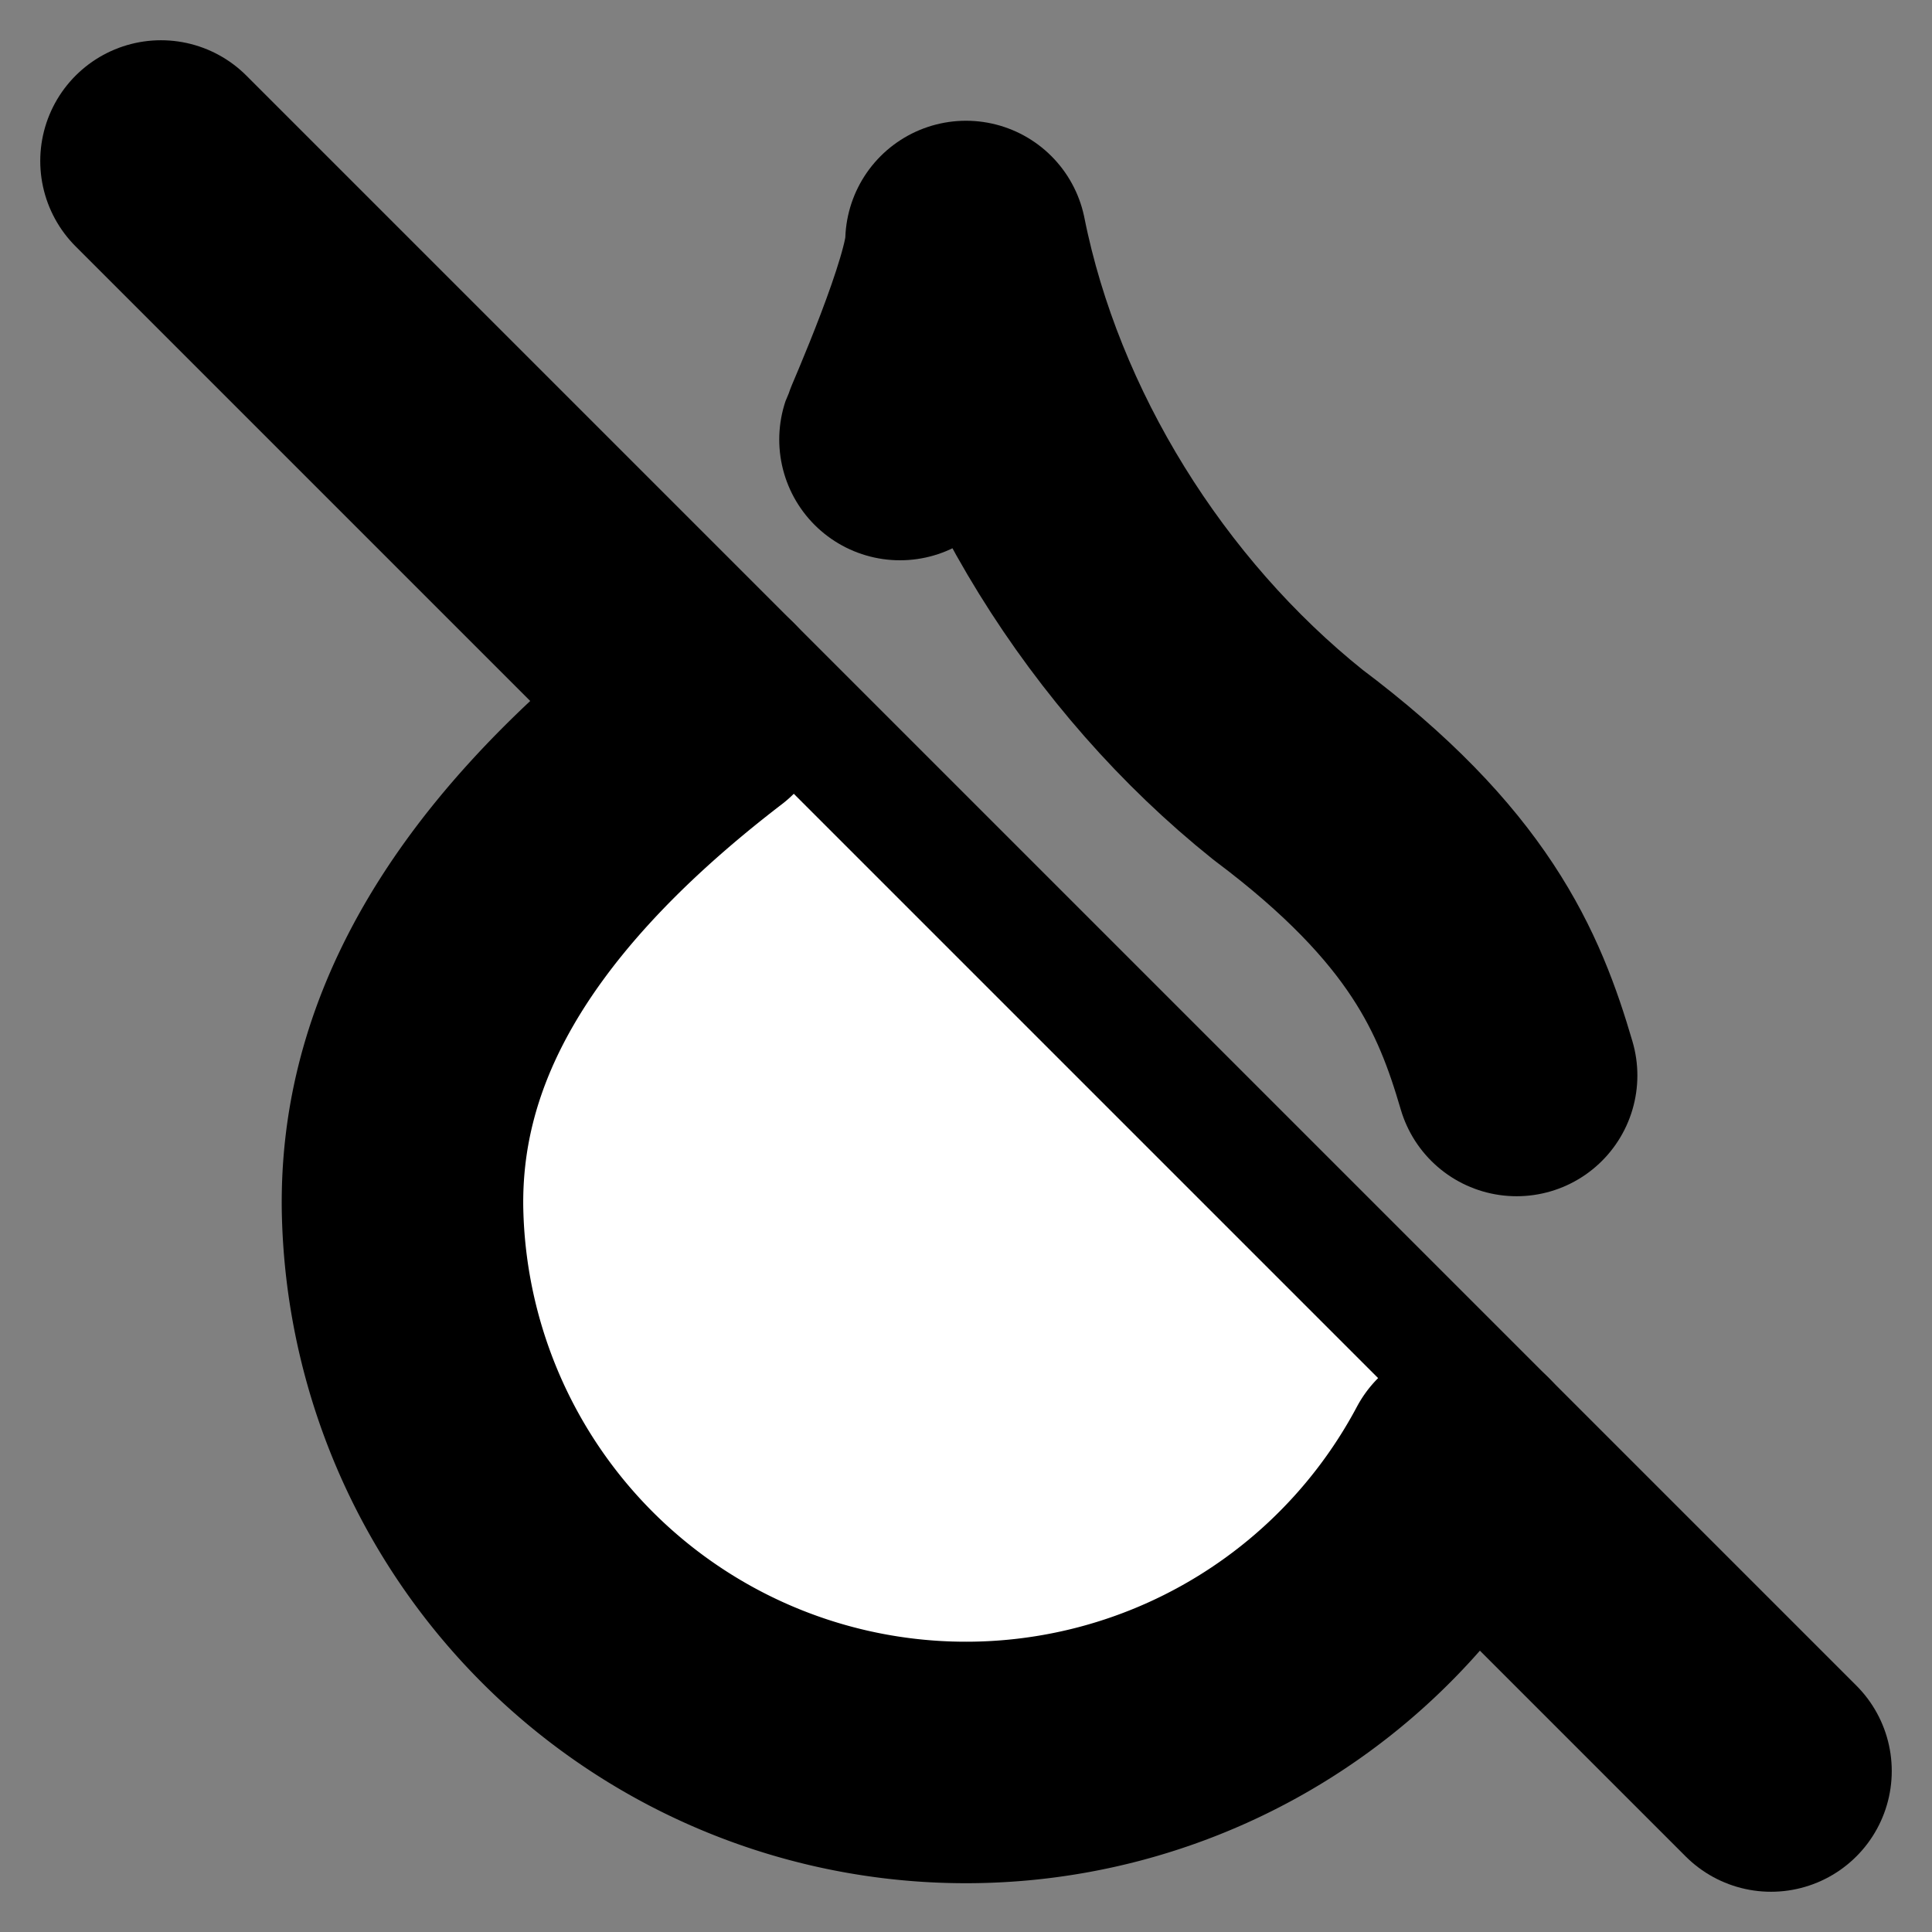
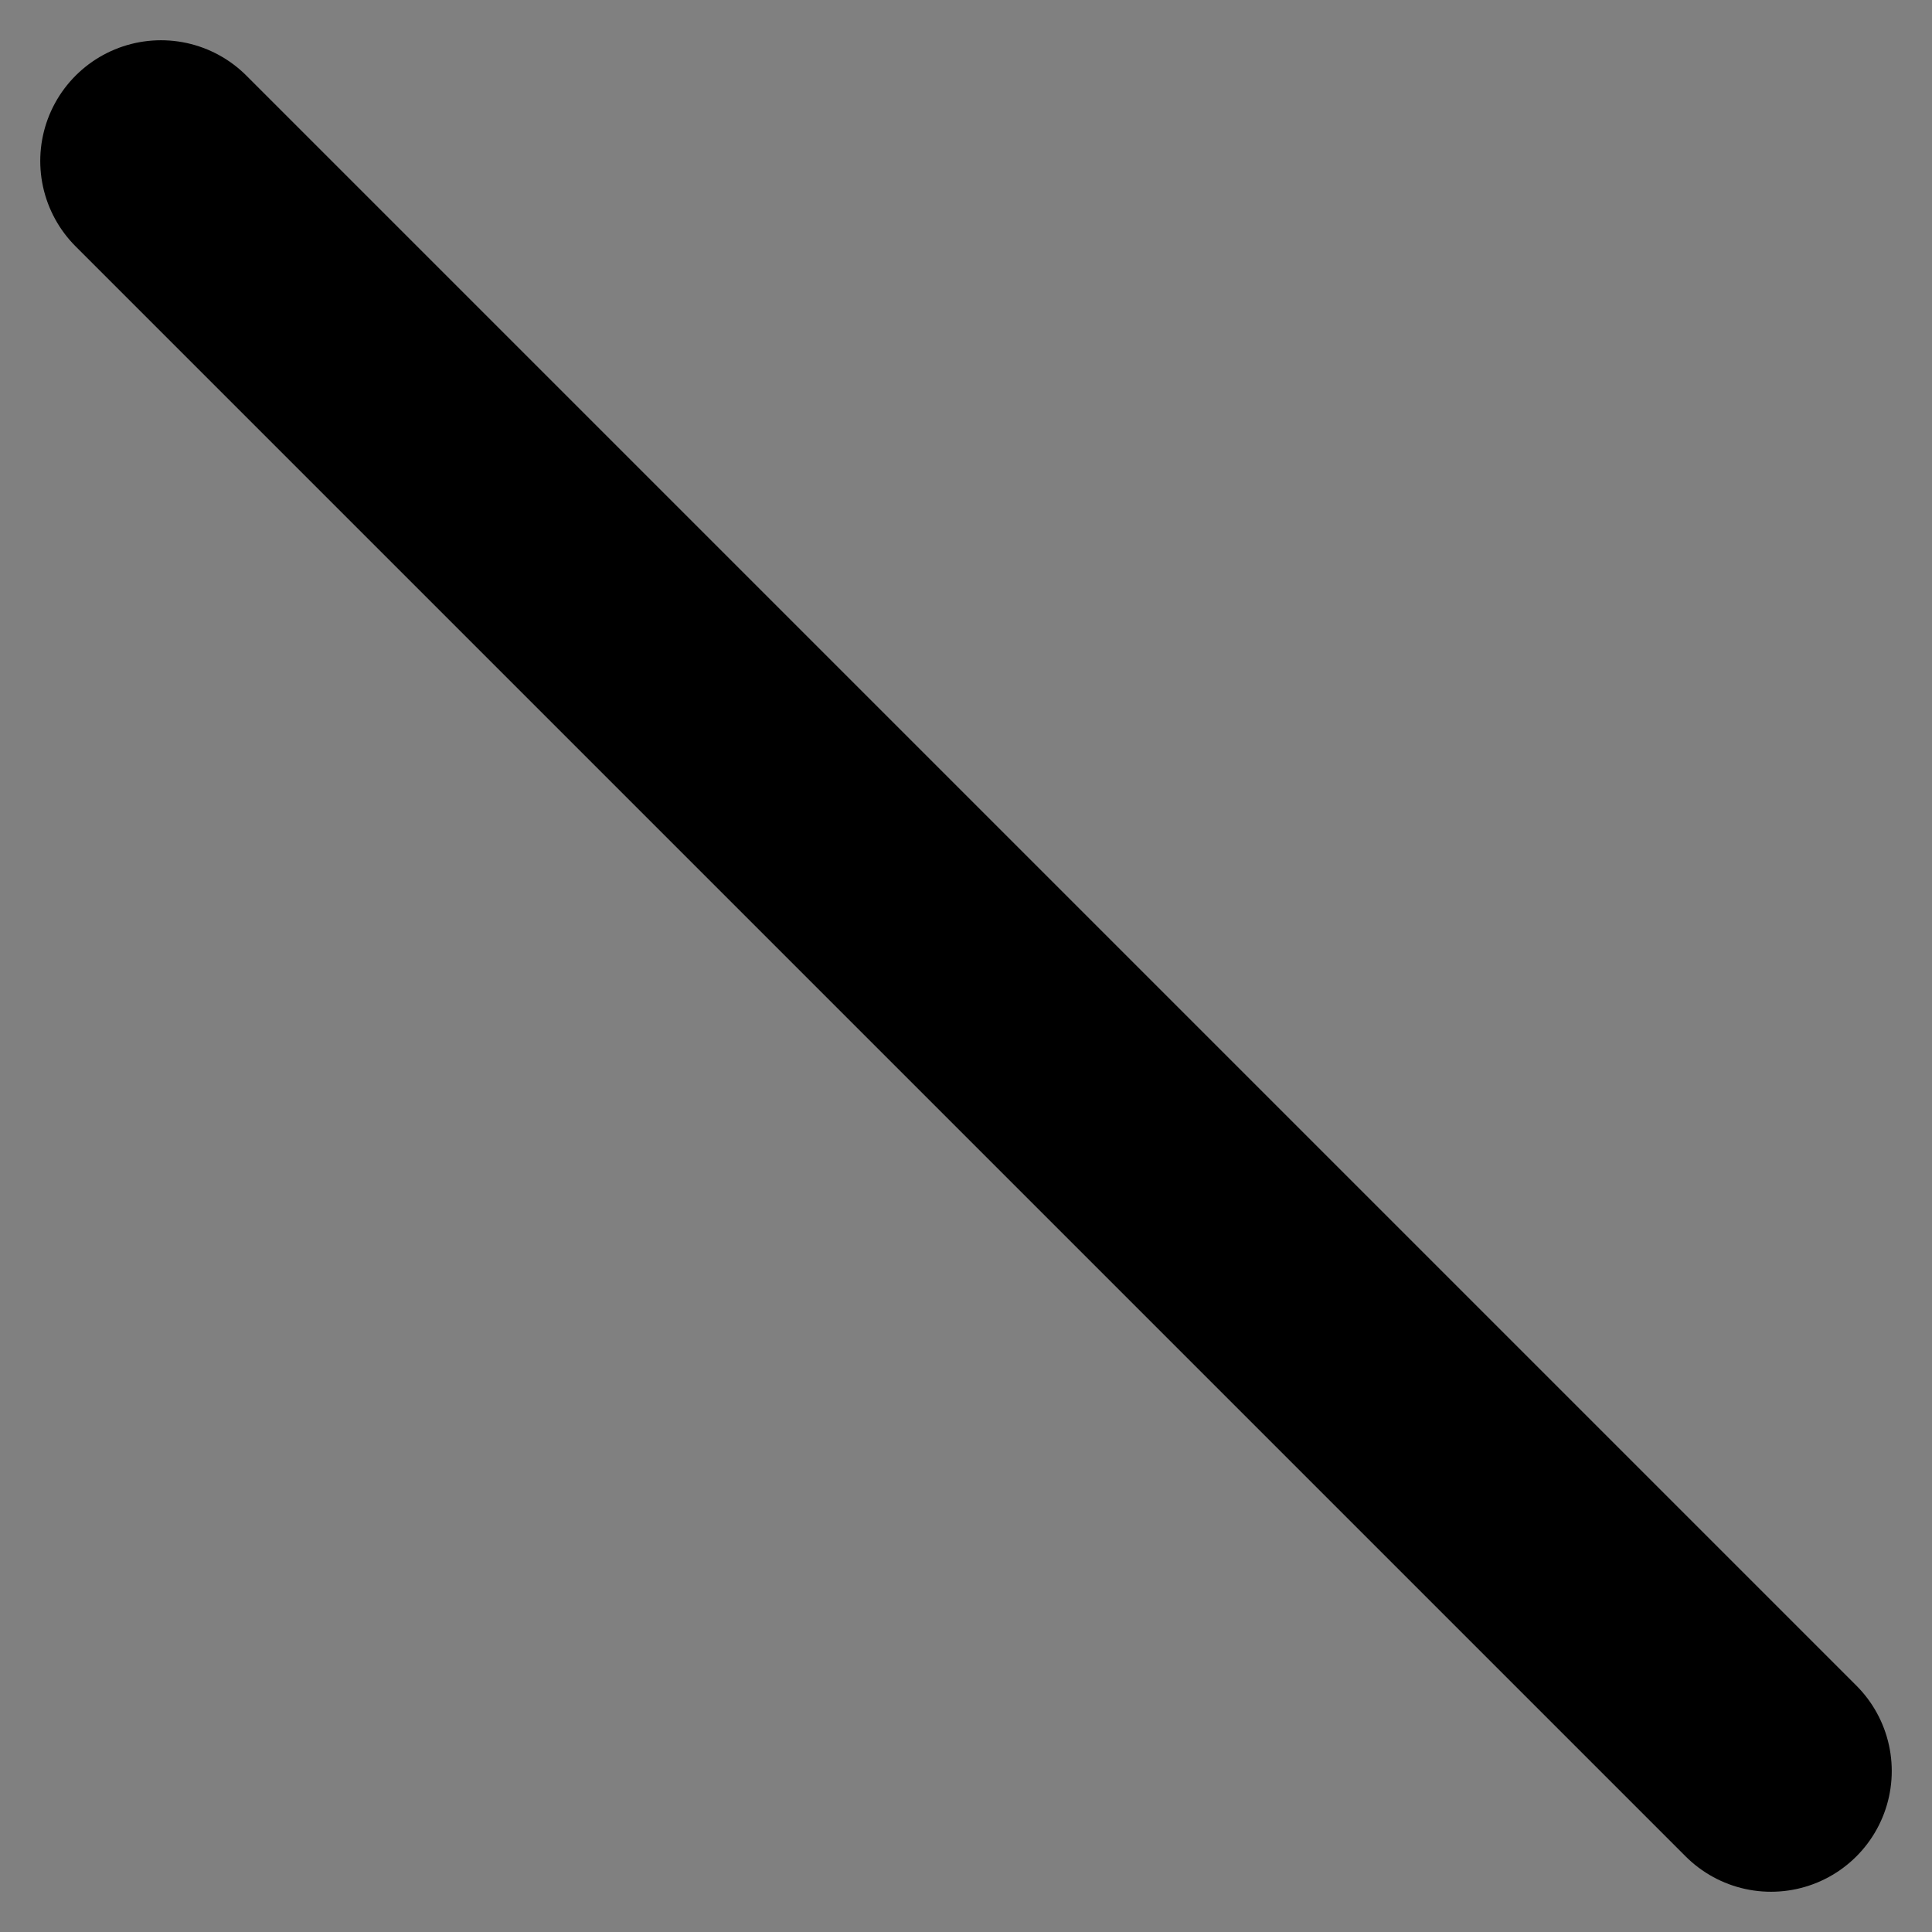
<svg xmlns="http://www.w3.org/2000/svg" width="24" height="24" viewBox="0 0 24 24" fill="#fff" stroke="currentColor" stroke-width="3" stroke-linecap="round" stroke-linejoin="round" class="lucide lucide-icon">
  <rect x="0" y="0" width="24" height="24" fill="#808080" stroke="none" />
  <style>
        @media screen and (prefers-color-scheme: light) {
          svg { fill: transparent !important; }
        }
        @media screen and (prefers-color-scheme: dark) {
          svg { stroke: #fff; fill: transparent !important; }
        }
      </style>
-   <path d="M18.84 13.36C18.5 12.2 18 11 16 9.5c-2-1.6-3.5-4-4-6.5 0 .6-.8 2.4-.82 2.46" />
  <path d="M22 22 2 2" />
-   <path d="M8.8 8.8c-3 2.3-3.82 4.4-3.8 6.2a7 7 0 0 0 13.18 3.18" />
</svg>